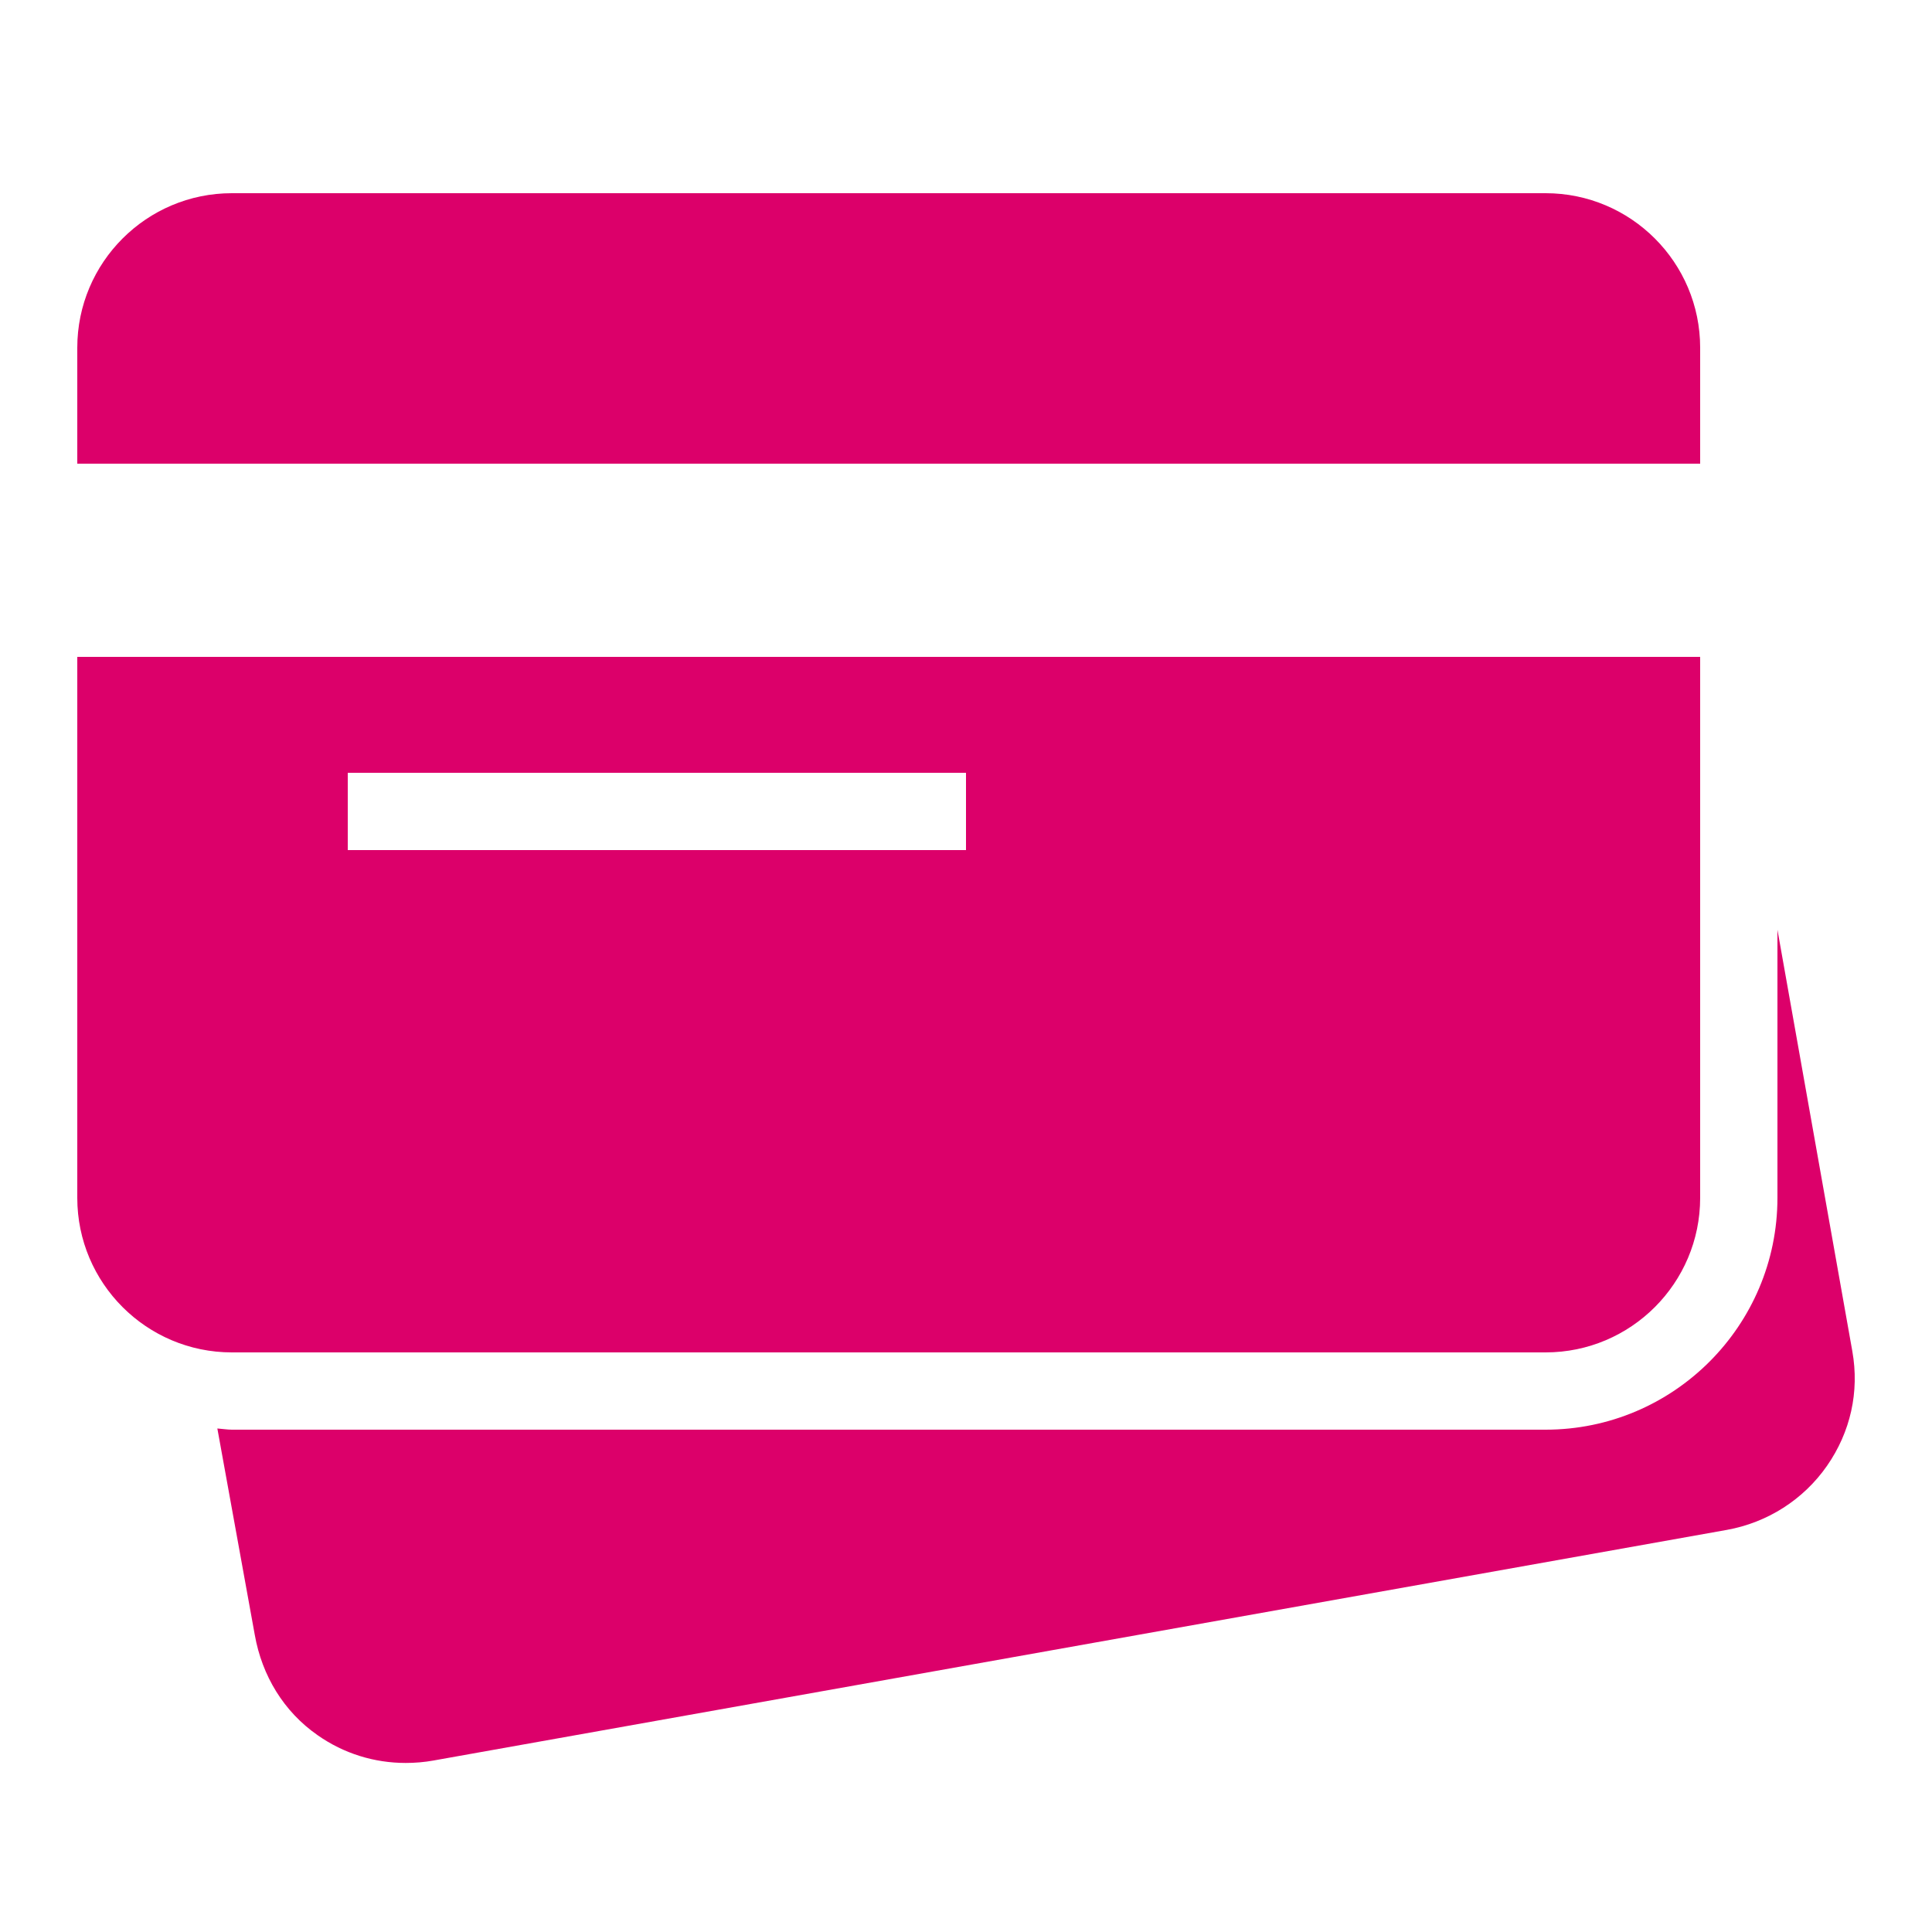
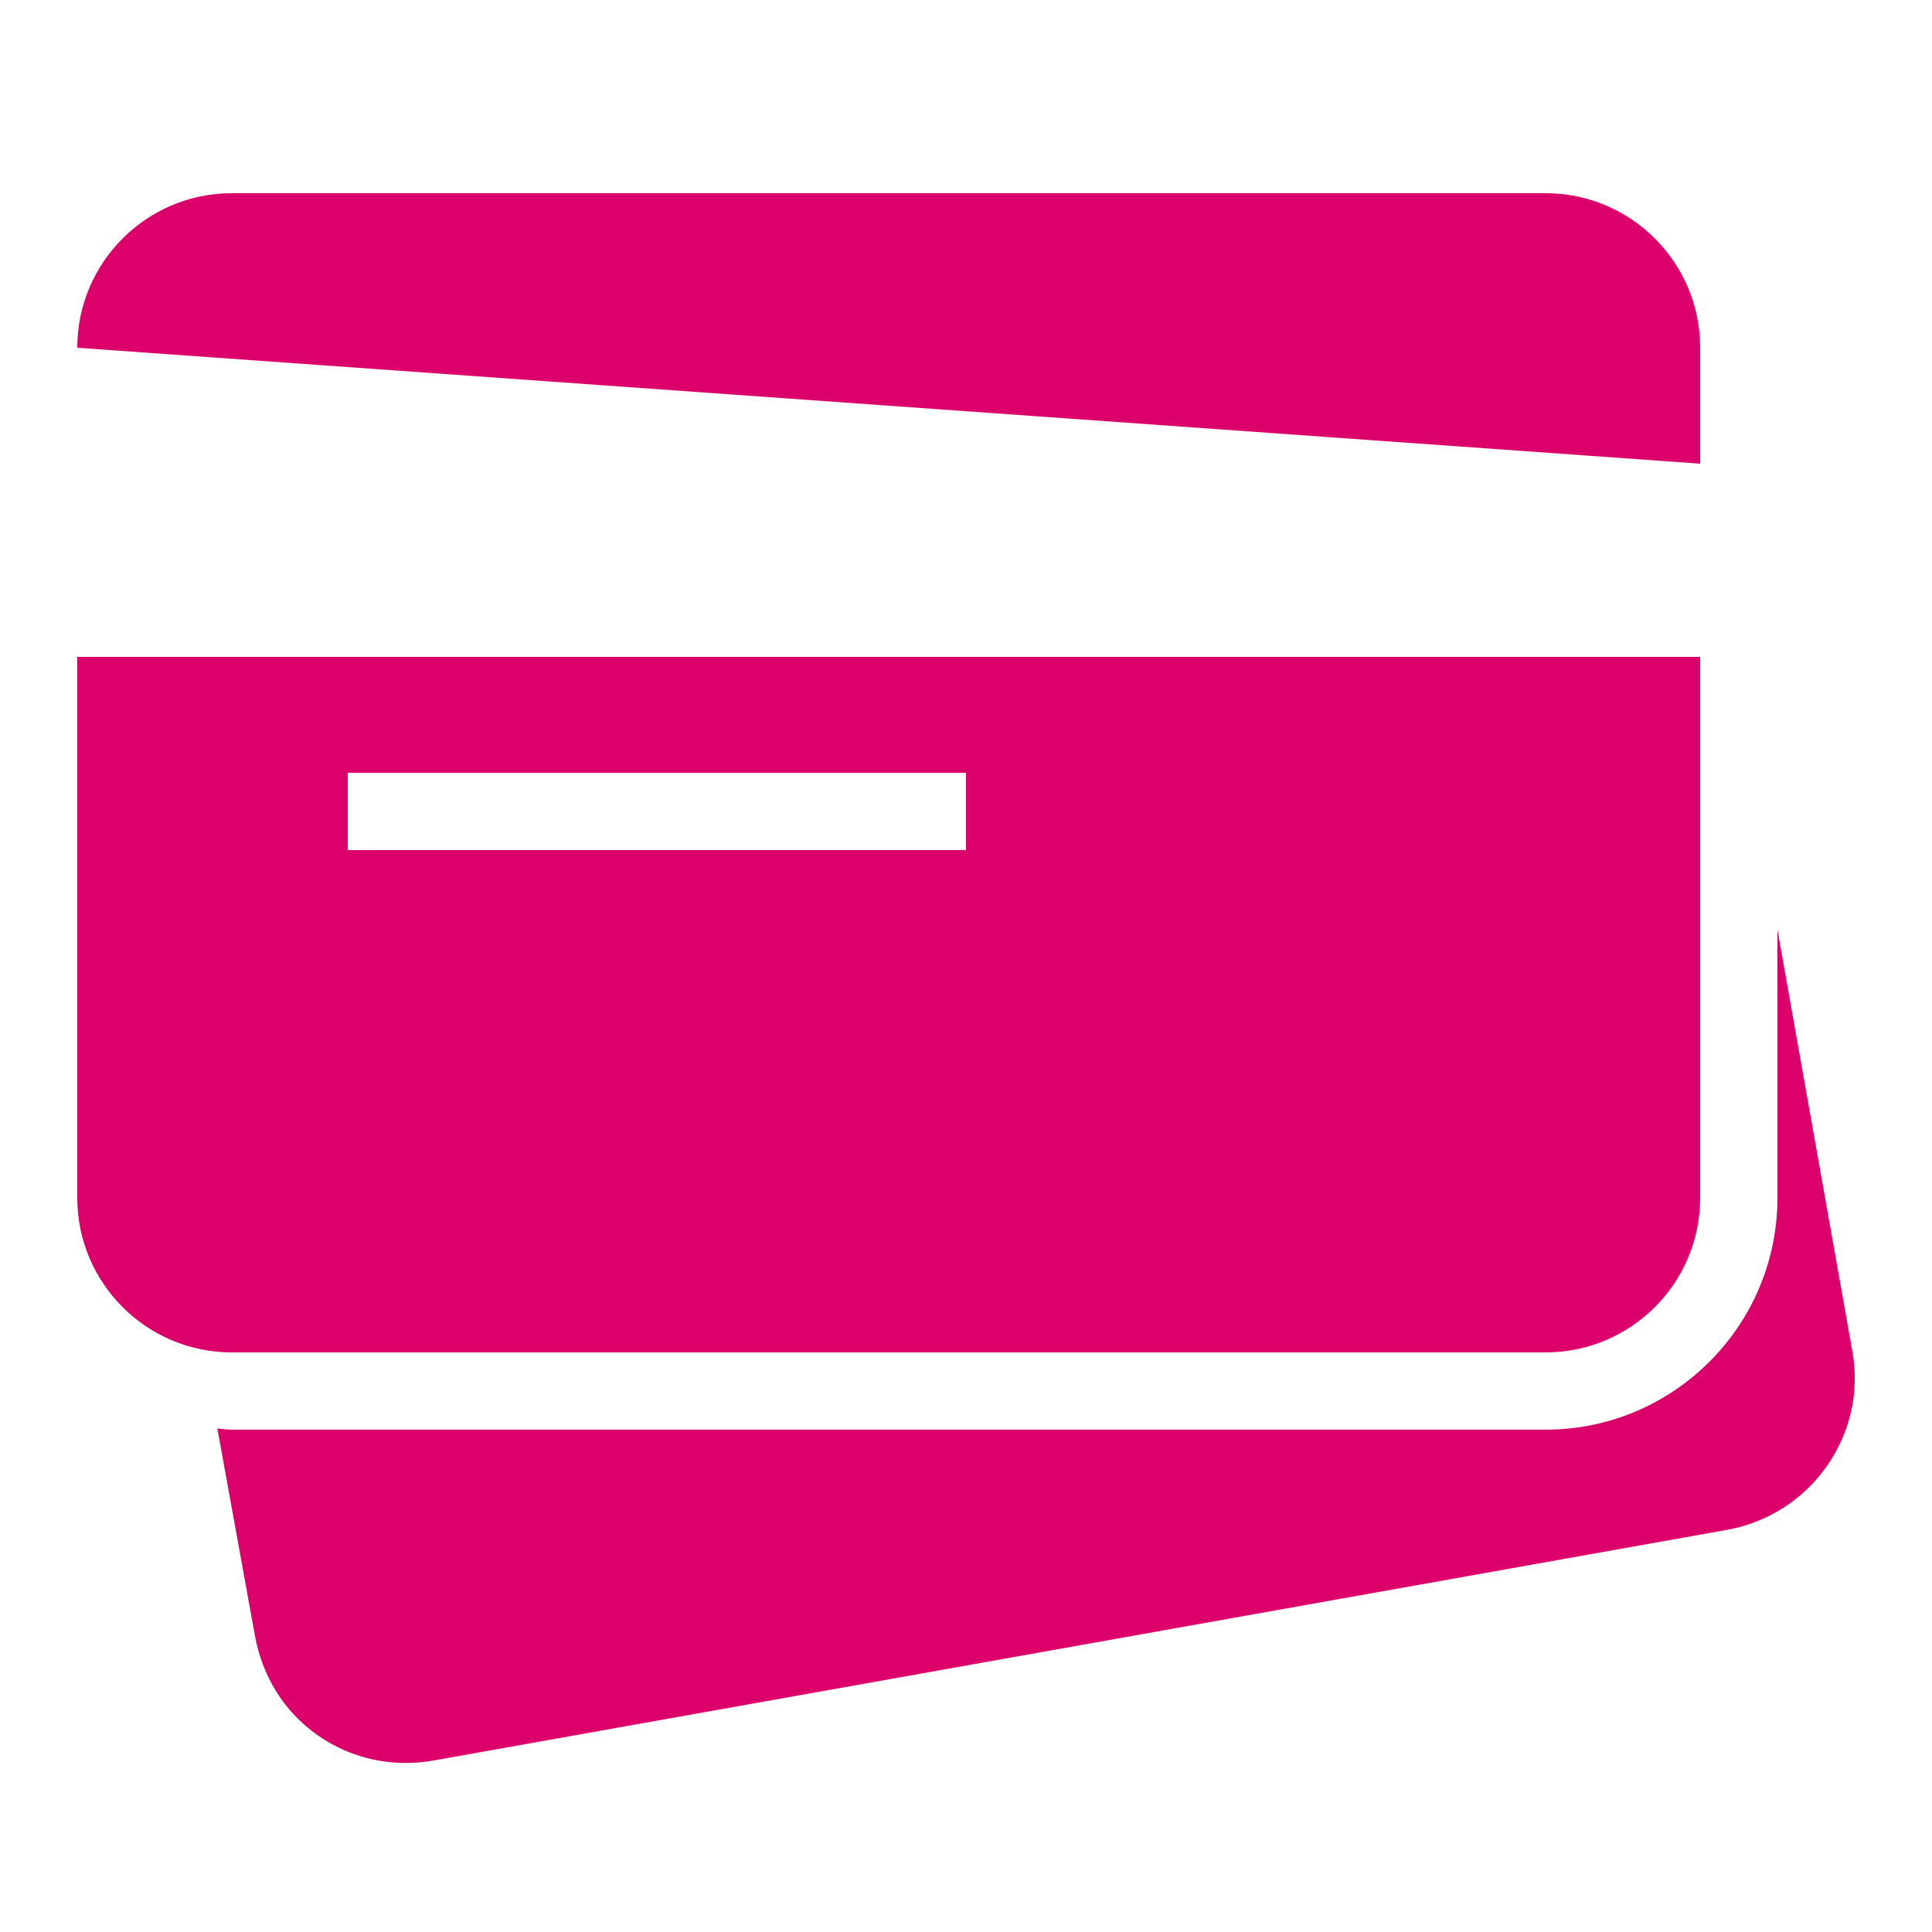
<svg xmlns="http://www.w3.org/2000/svg" viewBox="0 0 50 50" fill="#dc006a">
-   <path d="M 6 5 C 3.793 5 2 6.793 2 9 L 2 12 L 44 12 L 44 9 C 44 6.793 42.207 5 40 5 Z M 2 17 L 2 31 C 2 33.207 3.793 35 6 35 L 40 35 C 42.207 35 44 33.207 44 31 L 44 17 Z M 9 20 L 25 20 L 25 22 L 9 22 Z M 46 24.062 L 46 31 C 46 34.309 43.309 37 40 37 L 6 37 C 5.879 37 5.746 36.977 5.625 36.969 L 6.594 42.312 C 6.781 43.367 7.344 44.297 8.219 44.906 C 8.898 45.383 9.688 45.625 10.5 45.625 C 10.734 45.625 10.984 45.605 11.219 45.562 L 44.688 39.594 C 45.738 39.406 46.672 38.812 47.281 37.938 C 47.891 37.062 48.125 36.02 47.938 34.969 Z" fill="#dc006a" />
+   <path d="M 6 5 C 3.793 5 2 6.793 2 9 L 44 12 L 44 9 C 44 6.793 42.207 5 40 5 Z M 2 17 L 2 31 C 2 33.207 3.793 35 6 35 L 40 35 C 42.207 35 44 33.207 44 31 L 44 17 Z M 9 20 L 25 20 L 25 22 L 9 22 Z M 46 24.062 L 46 31 C 46 34.309 43.309 37 40 37 L 6 37 C 5.879 37 5.746 36.977 5.625 36.969 L 6.594 42.312 C 6.781 43.367 7.344 44.297 8.219 44.906 C 8.898 45.383 9.688 45.625 10.5 45.625 C 10.734 45.625 10.984 45.605 11.219 45.562 L 44.688 39.594 C 45.738 39.406 46.672 38.812 47.281 37.938 C 47.891 37.062 48.125 36.02 47.938 34.969 Z" fill="#dc006a" />
</svg>